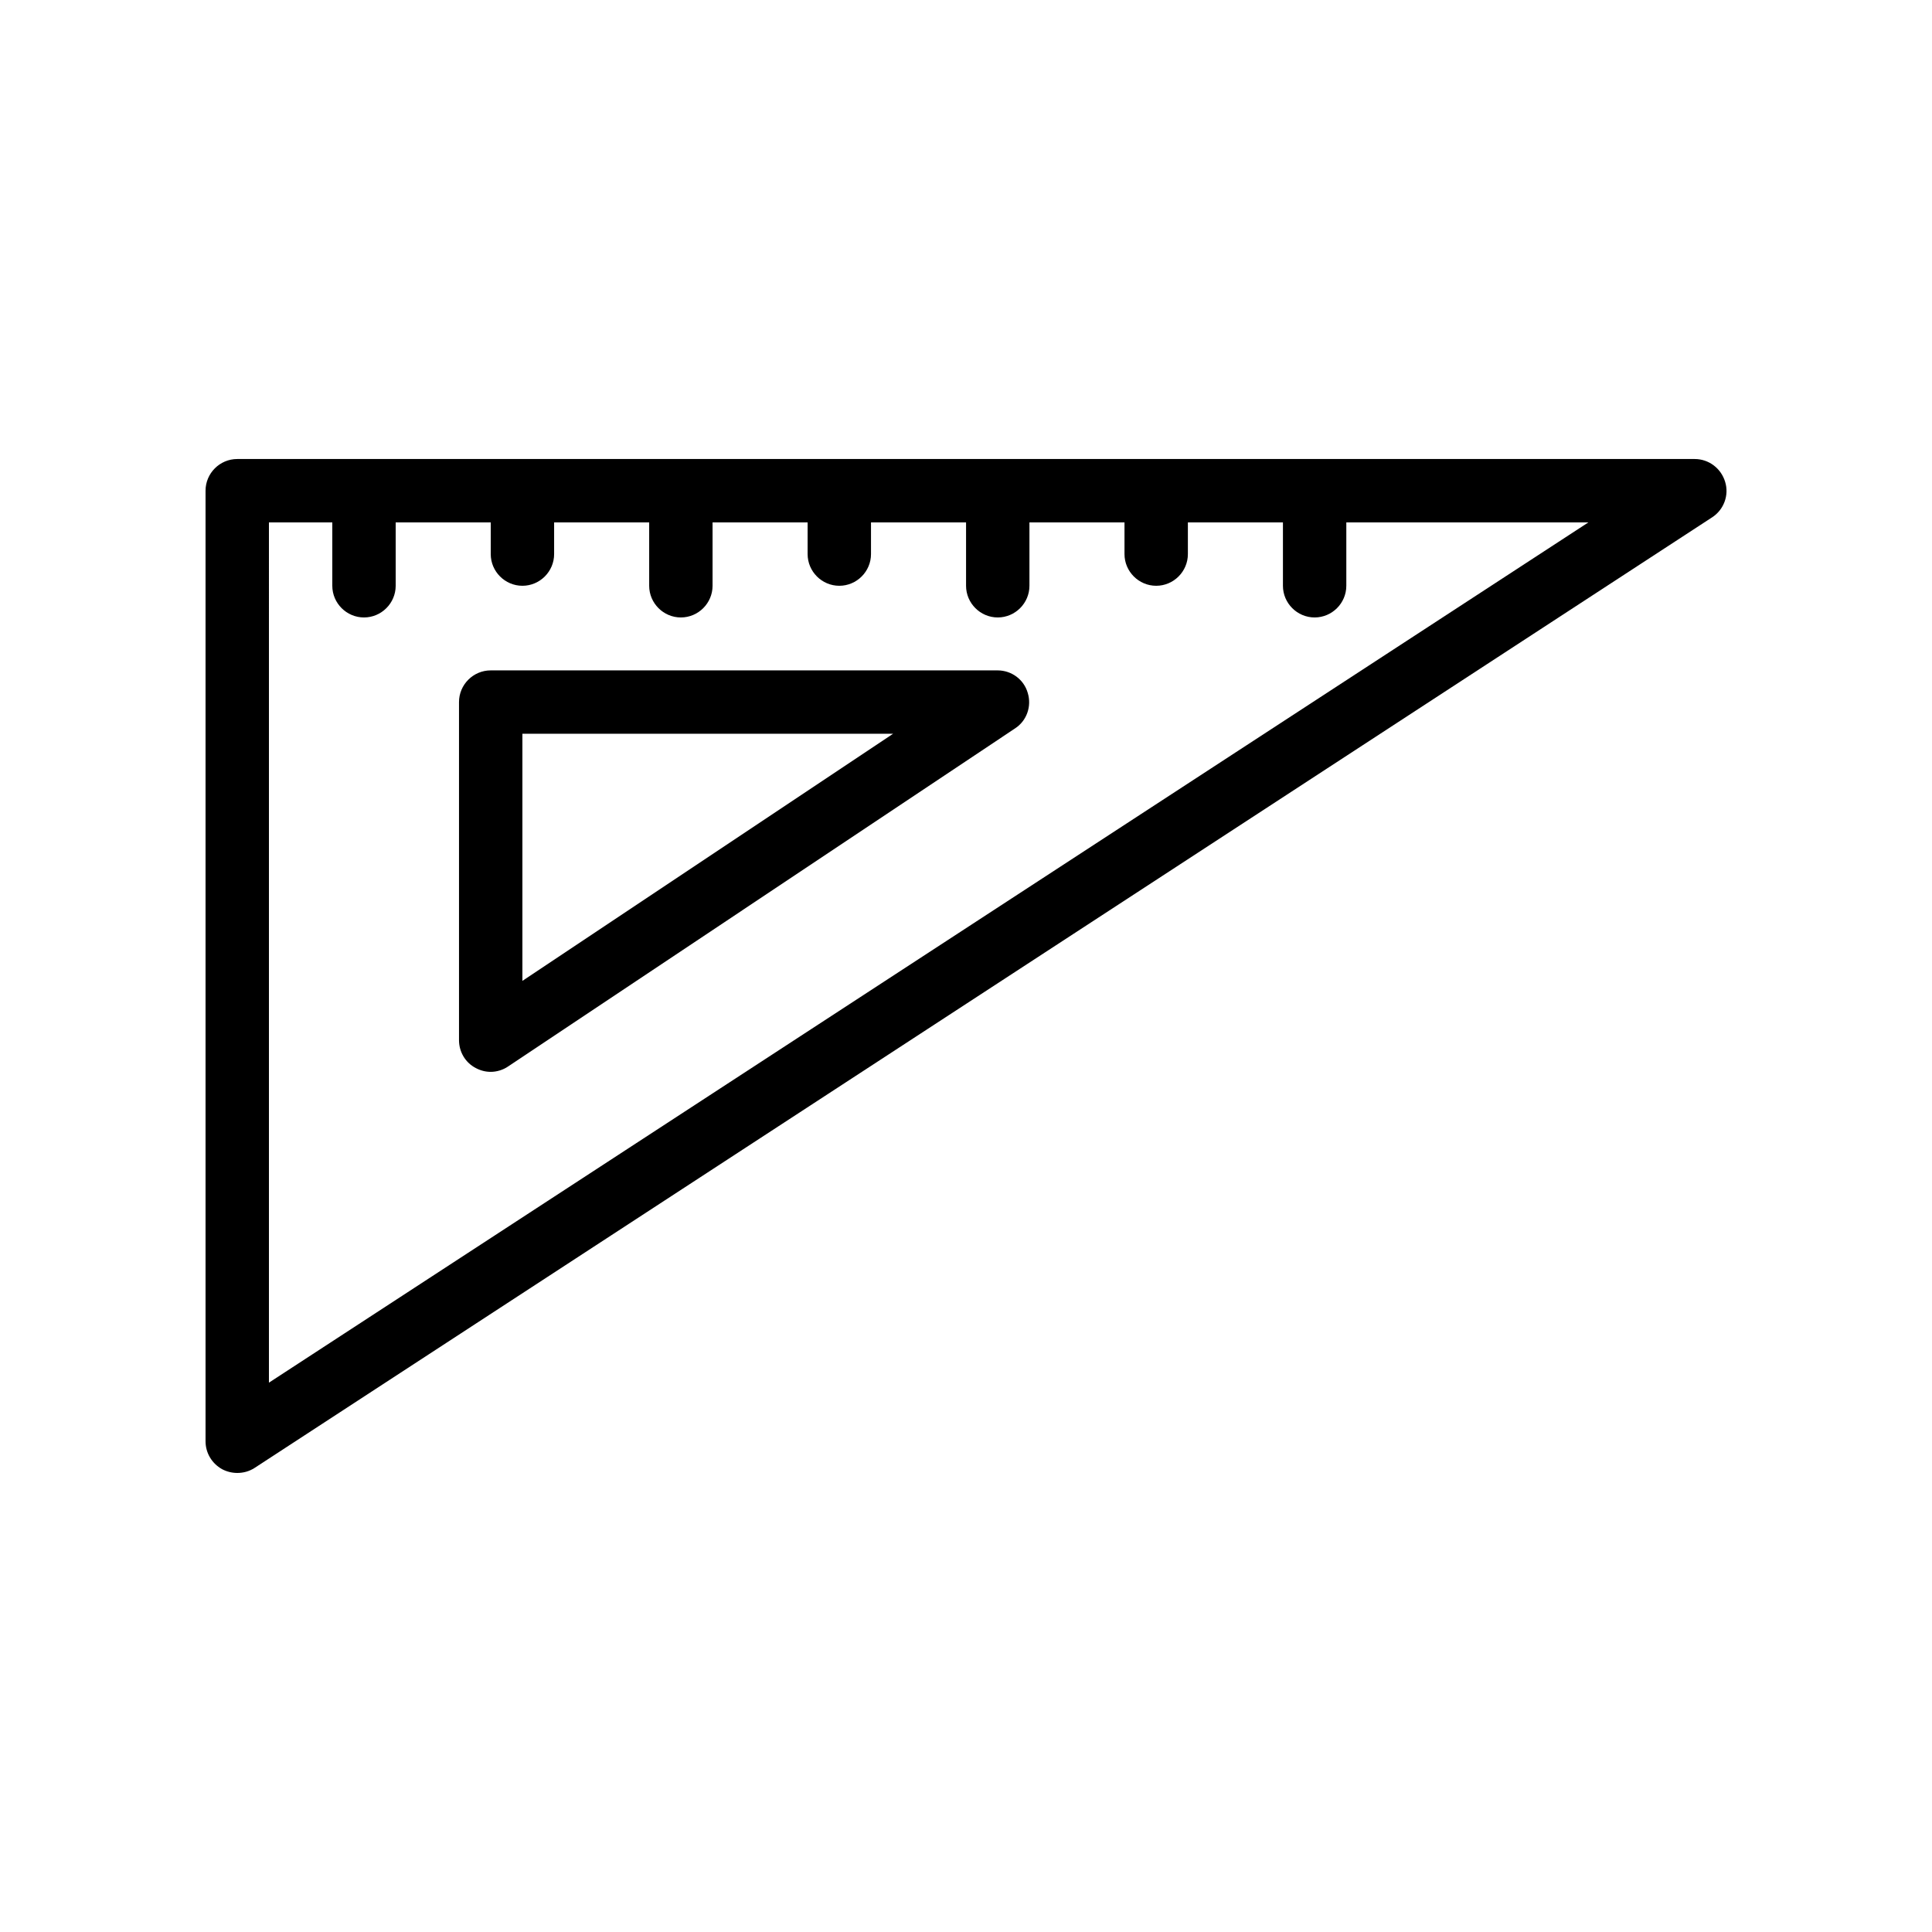
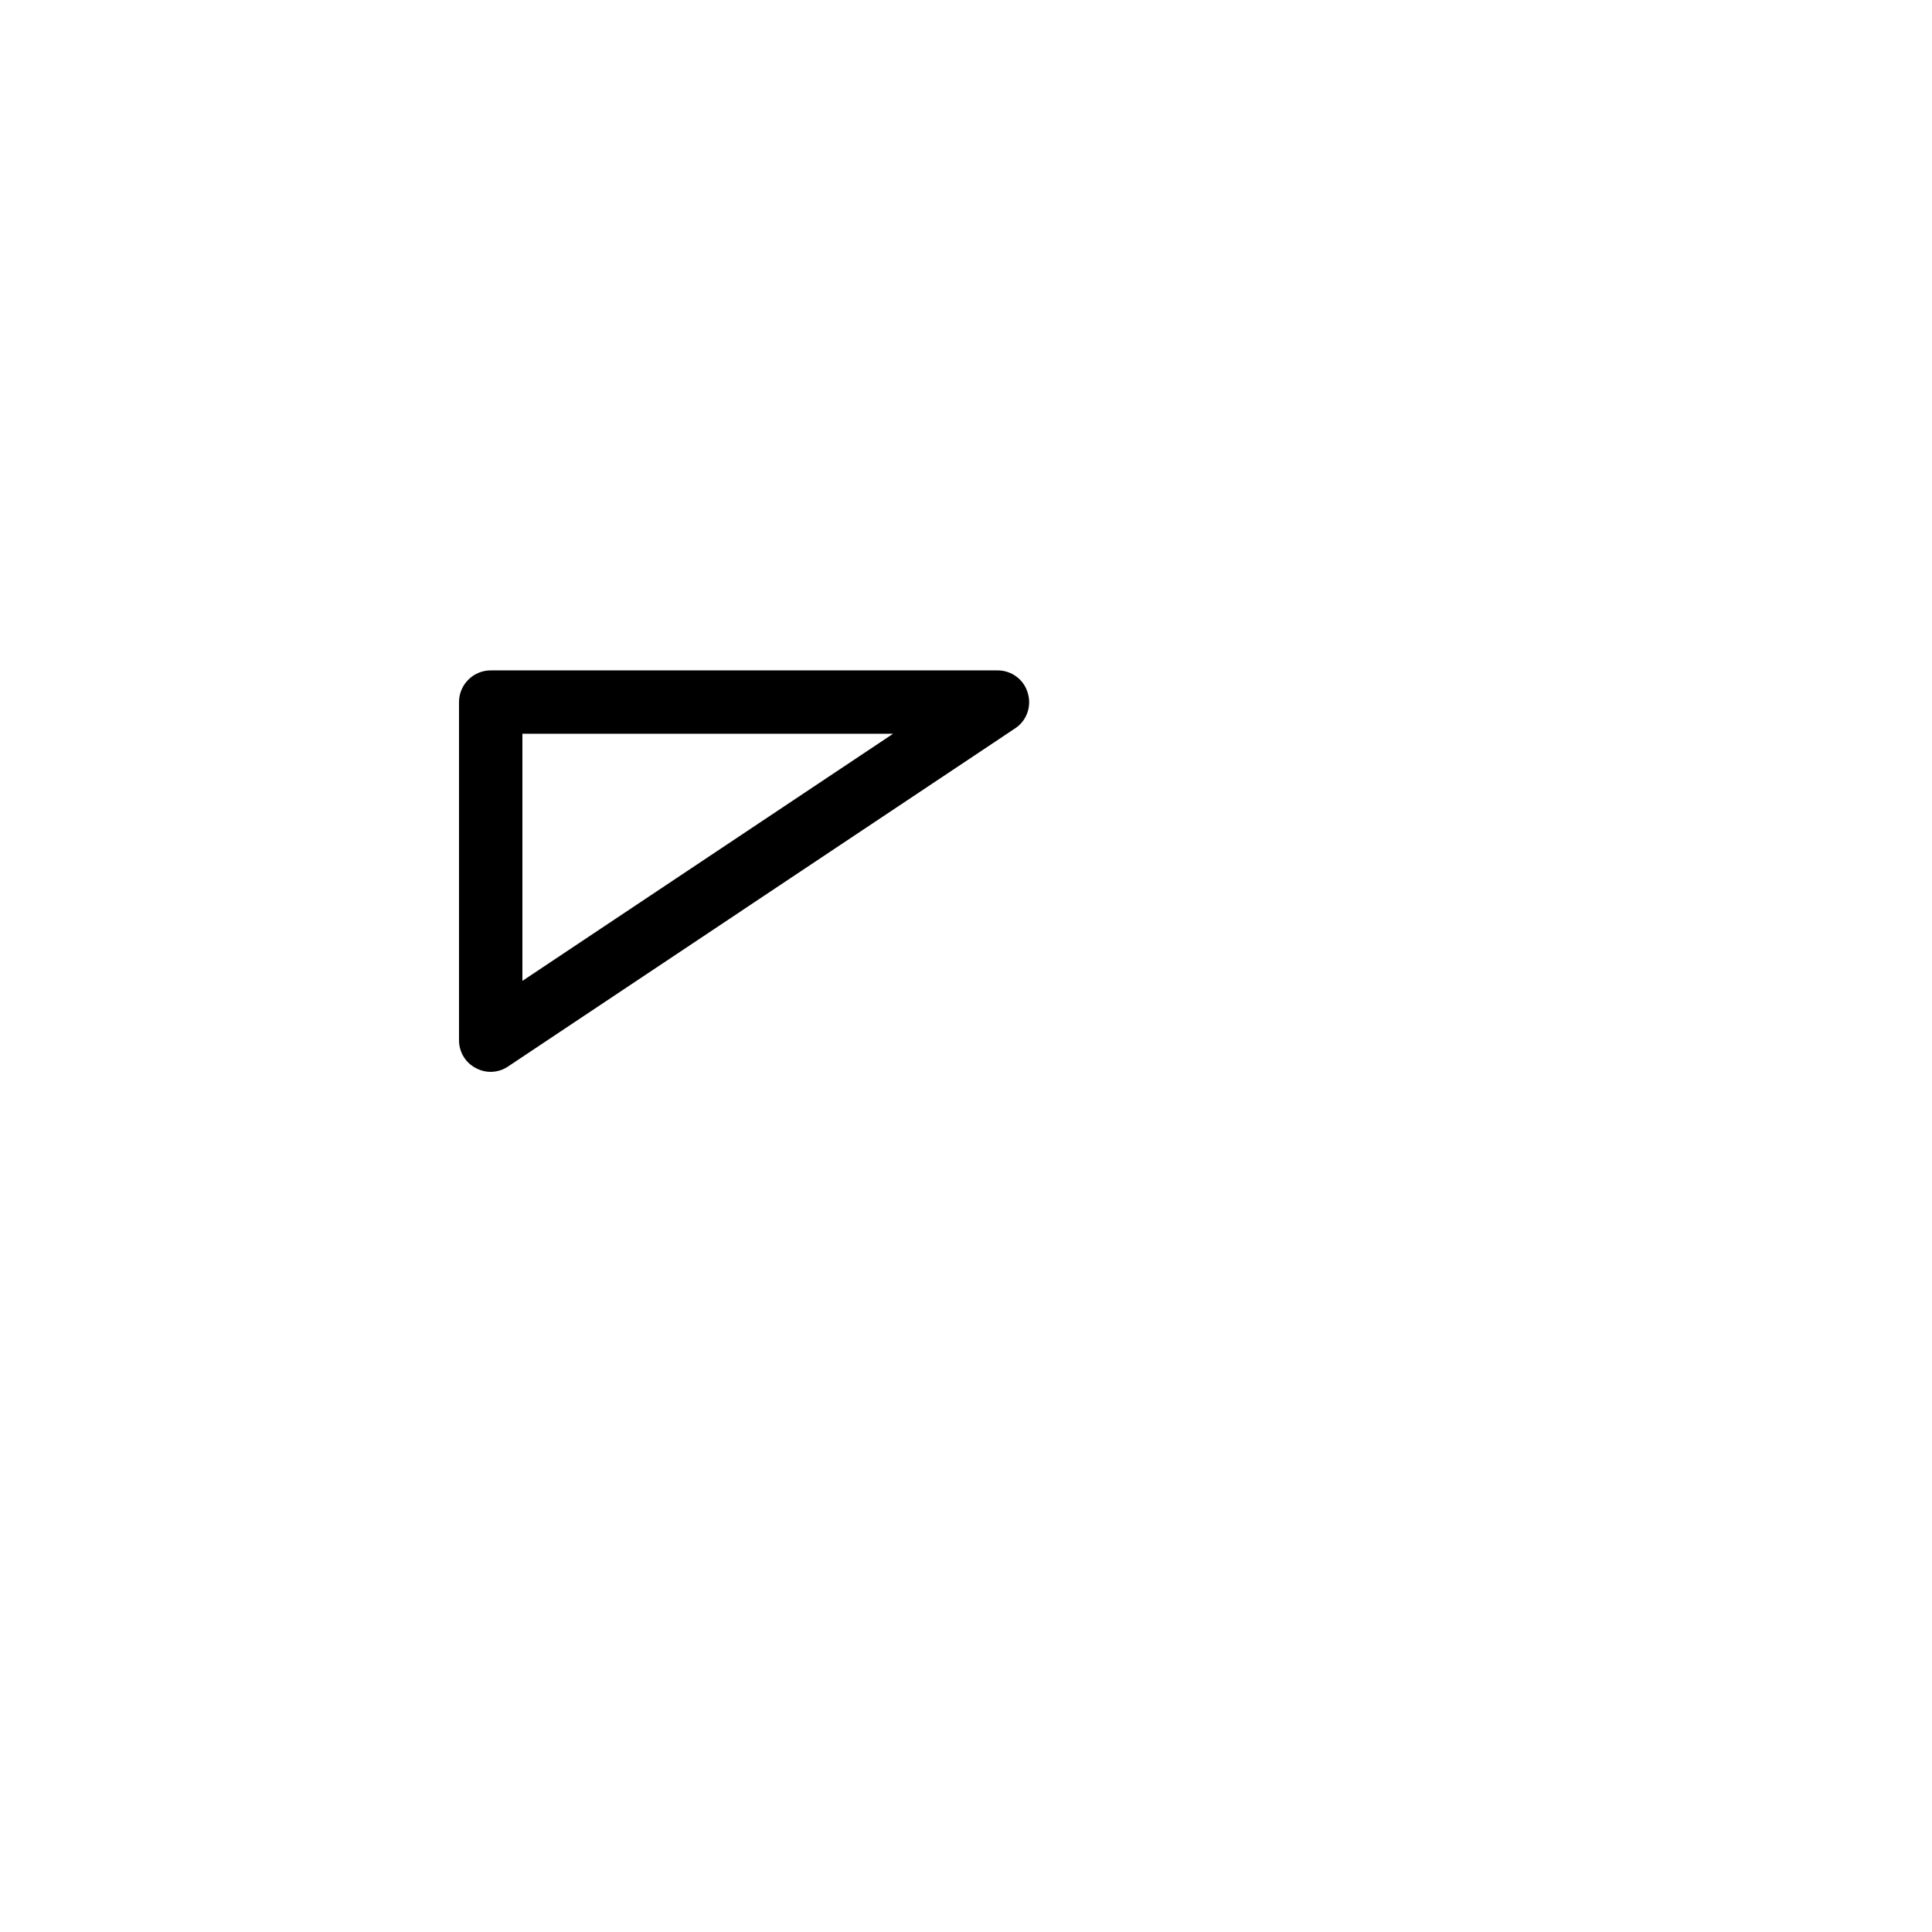
<svg xmlns="http://www.w3.org/2000/svg" fill="#000000" width="800px" height="800px" version="1.1" viewBox="144 144 512 512">
  <g>
-     <path d="m202.84 533.34c1.262 0.672 2.688 1.008 4.031 1.008 1.594 0 3.191-0.418 4.617-1.344l386.25-251.91c3.106-2.016 4.535-5.879 3.441-9.406-1.09-3.606-4.363-6.043-8.059-6.043h-386.25c-4.617 0-8.398 3.777-8.398 8.398v251.91c0.004 3.106 1.68 5.875 4.367 7.387zm12.43-250.9h16.793v16.793c0 4.617 3.777 8.398 8.398 8.398 4.617 0 8.398-3.777 8.398-8.398v-16.793h25.191v8.398c0 4.617 3.777 8.398 8.398 8.398 4.617 0 8.398-3.777 8.398-8.398v-8.398h25.191v16.793c0 4.617 3.777 8.398 8.398 8.398 4.617 0 8.398-3.777 8.398-8.398v-16.793h25.191v8.398c0 4.617 3.777 8.398 8.398 8.398 4.617 0 8.398-3.777 8.398-8.398v-8.398h25.191v16.793c0 4.617 3.777 8.398 8.398 8.398 4.617 0 8.398-3.777 8.398-8.398v-16.793h25.191v8.398c0 4.617 3.777 8.398 8.398 8.398 4.617 0 8.398-3.777 8.398-8.398v-8.398h25.191v16.793c0 4.617 3.777 8.398 8.398 8.398 4.617 0 8.398-3.777 8.398-8.398v-16.793h64.152l-349.67 227.98z" />
    <path d="m408.39 321.66h-134.35c-4.617 0-8.398 3.777-8.398 8.398v89.594c0 3.106 1.68 5.961 4.449 7.391 1.258 0.672 2.602 1.008 3.945 1.008 1.594 0 3.273-0.504 4.617-1.426l134.35-89.594c3.106-2.016 4.449-5.879 3.359-9.406-1.004-3.531-4.277-5.965-7.973-5.965zm-125.95 82.289v-65.496h98.242z" />
  </g>
</svg>